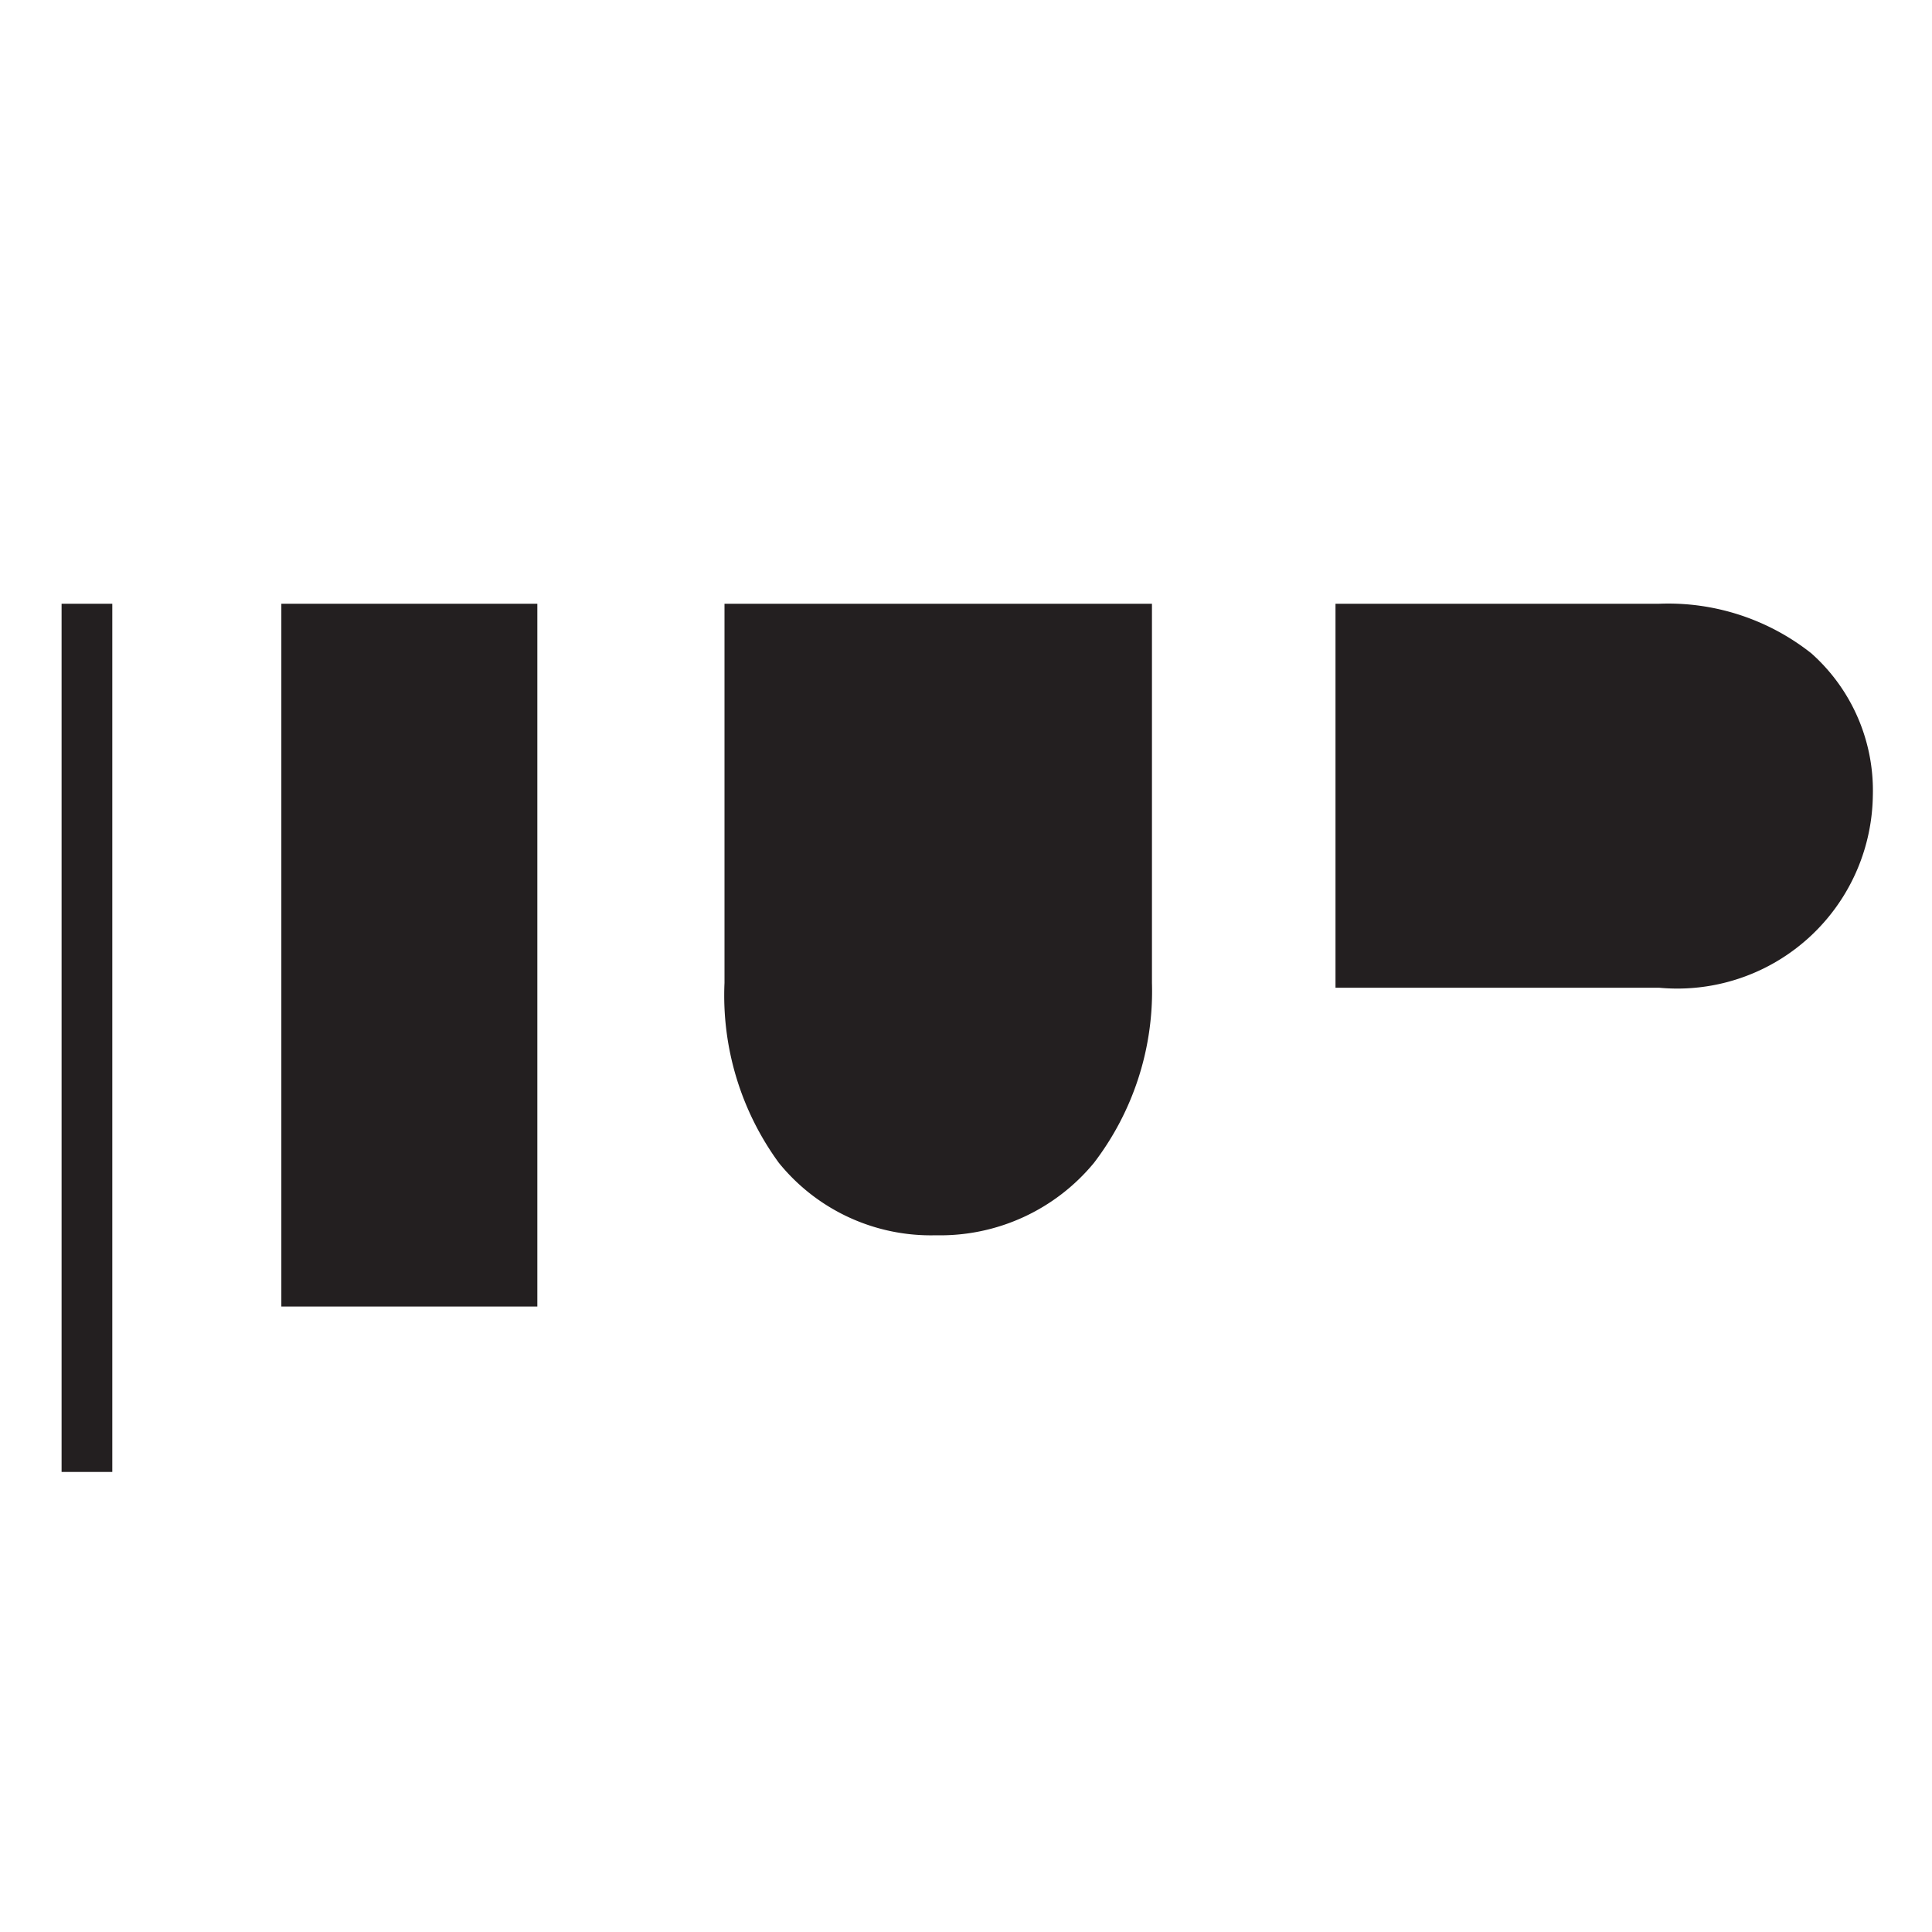
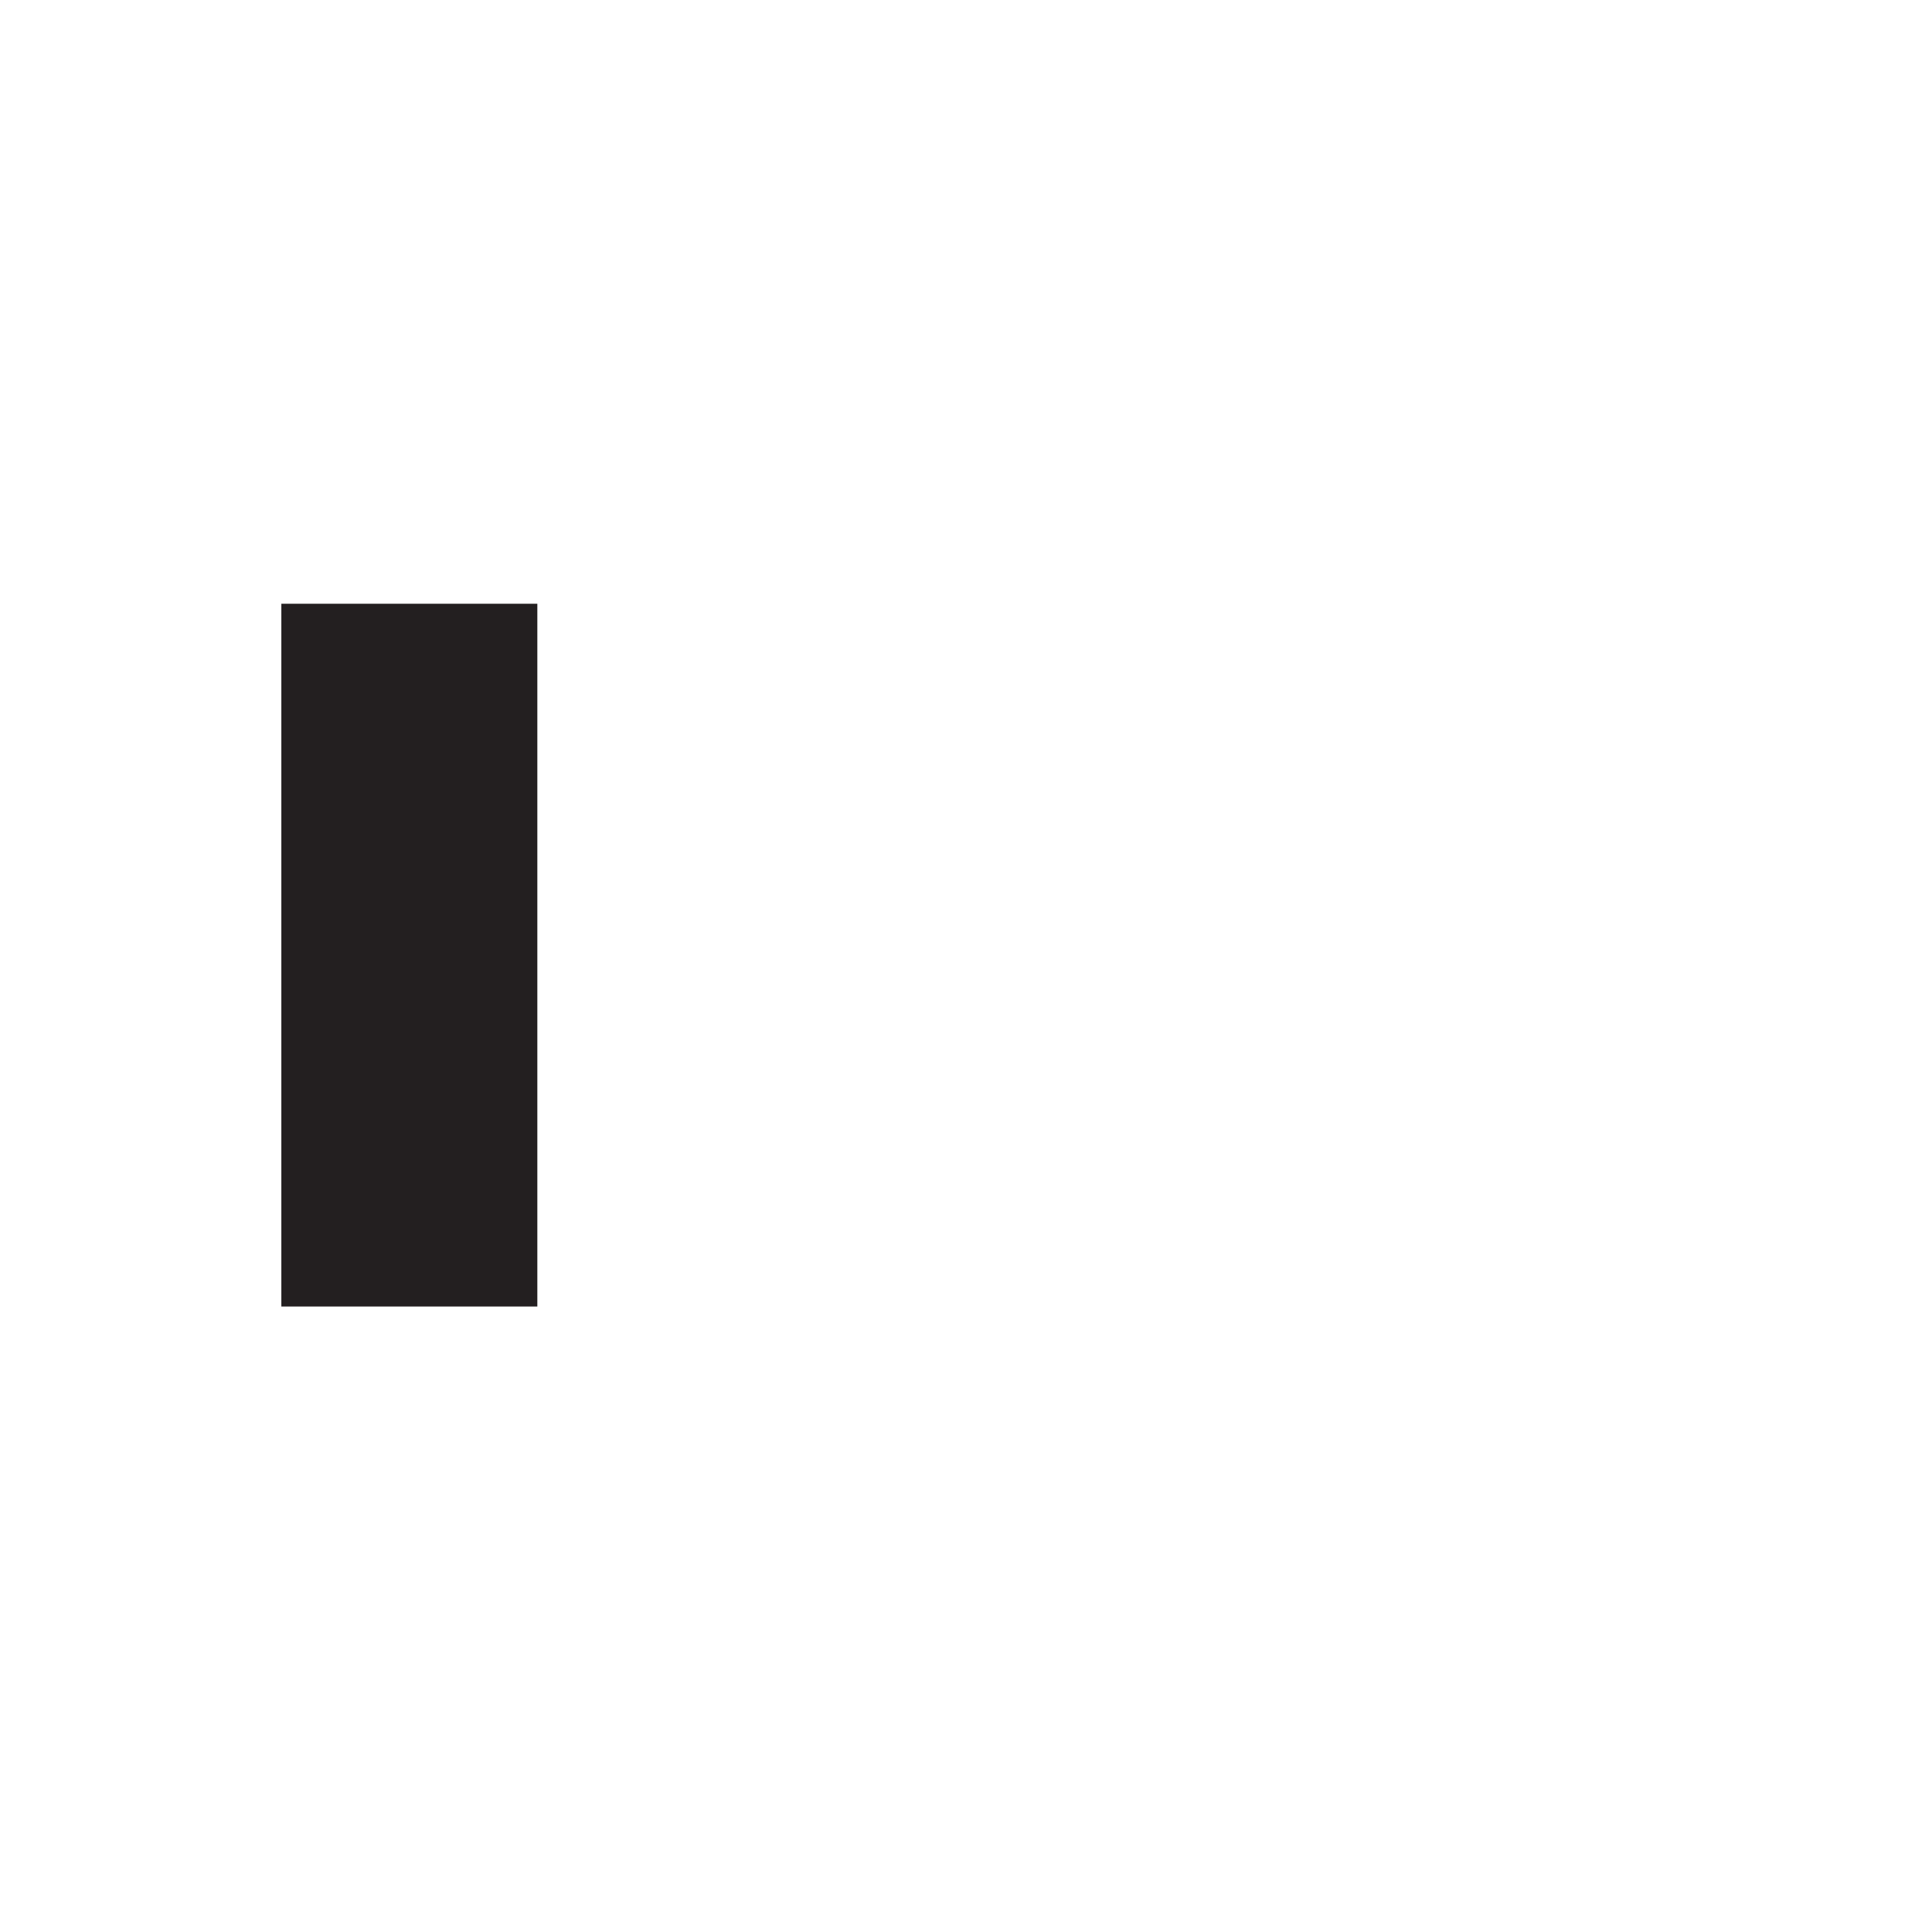
<svg xmlns="http://www.w3.org/2000/svg" viewBox="0 0 16 16">
  <defs>
    <style>.cls-1{fill:#231f20;}</style>
  </defs>
  <title>favicon</title>
  <g id="Calque_19" data-name="Calque 19">
    <path class="cls-1" d="M4.45,10.82H2.33V5H4.45Z" />
-     <path class="cls-1" d="M.93,12.19H.51V5H.93Z" />
-     <path class="cls-1" d="M13.74,8.18H11.06V5h2.68A1.91,1.91,0,0,1,15,5.41a1.52,1.52,0,0,1,.51,1.18A1.62,1.62,0,0,1,13.74,8.18Z" />
-     <path class="cls-1" d="M7.75,10.23a1.62,1.62,0,0,1-1.3-.6A2.35,2.35,0,0,1,6,8.14V5H9.54V8.14a2.34,2.34,0,0,1-.48,1.49A1.65,1.65,0,0,1,7.75,10.23Z" />
+     <path class="cls-1" d="M.93,12.19H.51H.93Z" />
  </g>
</svg>